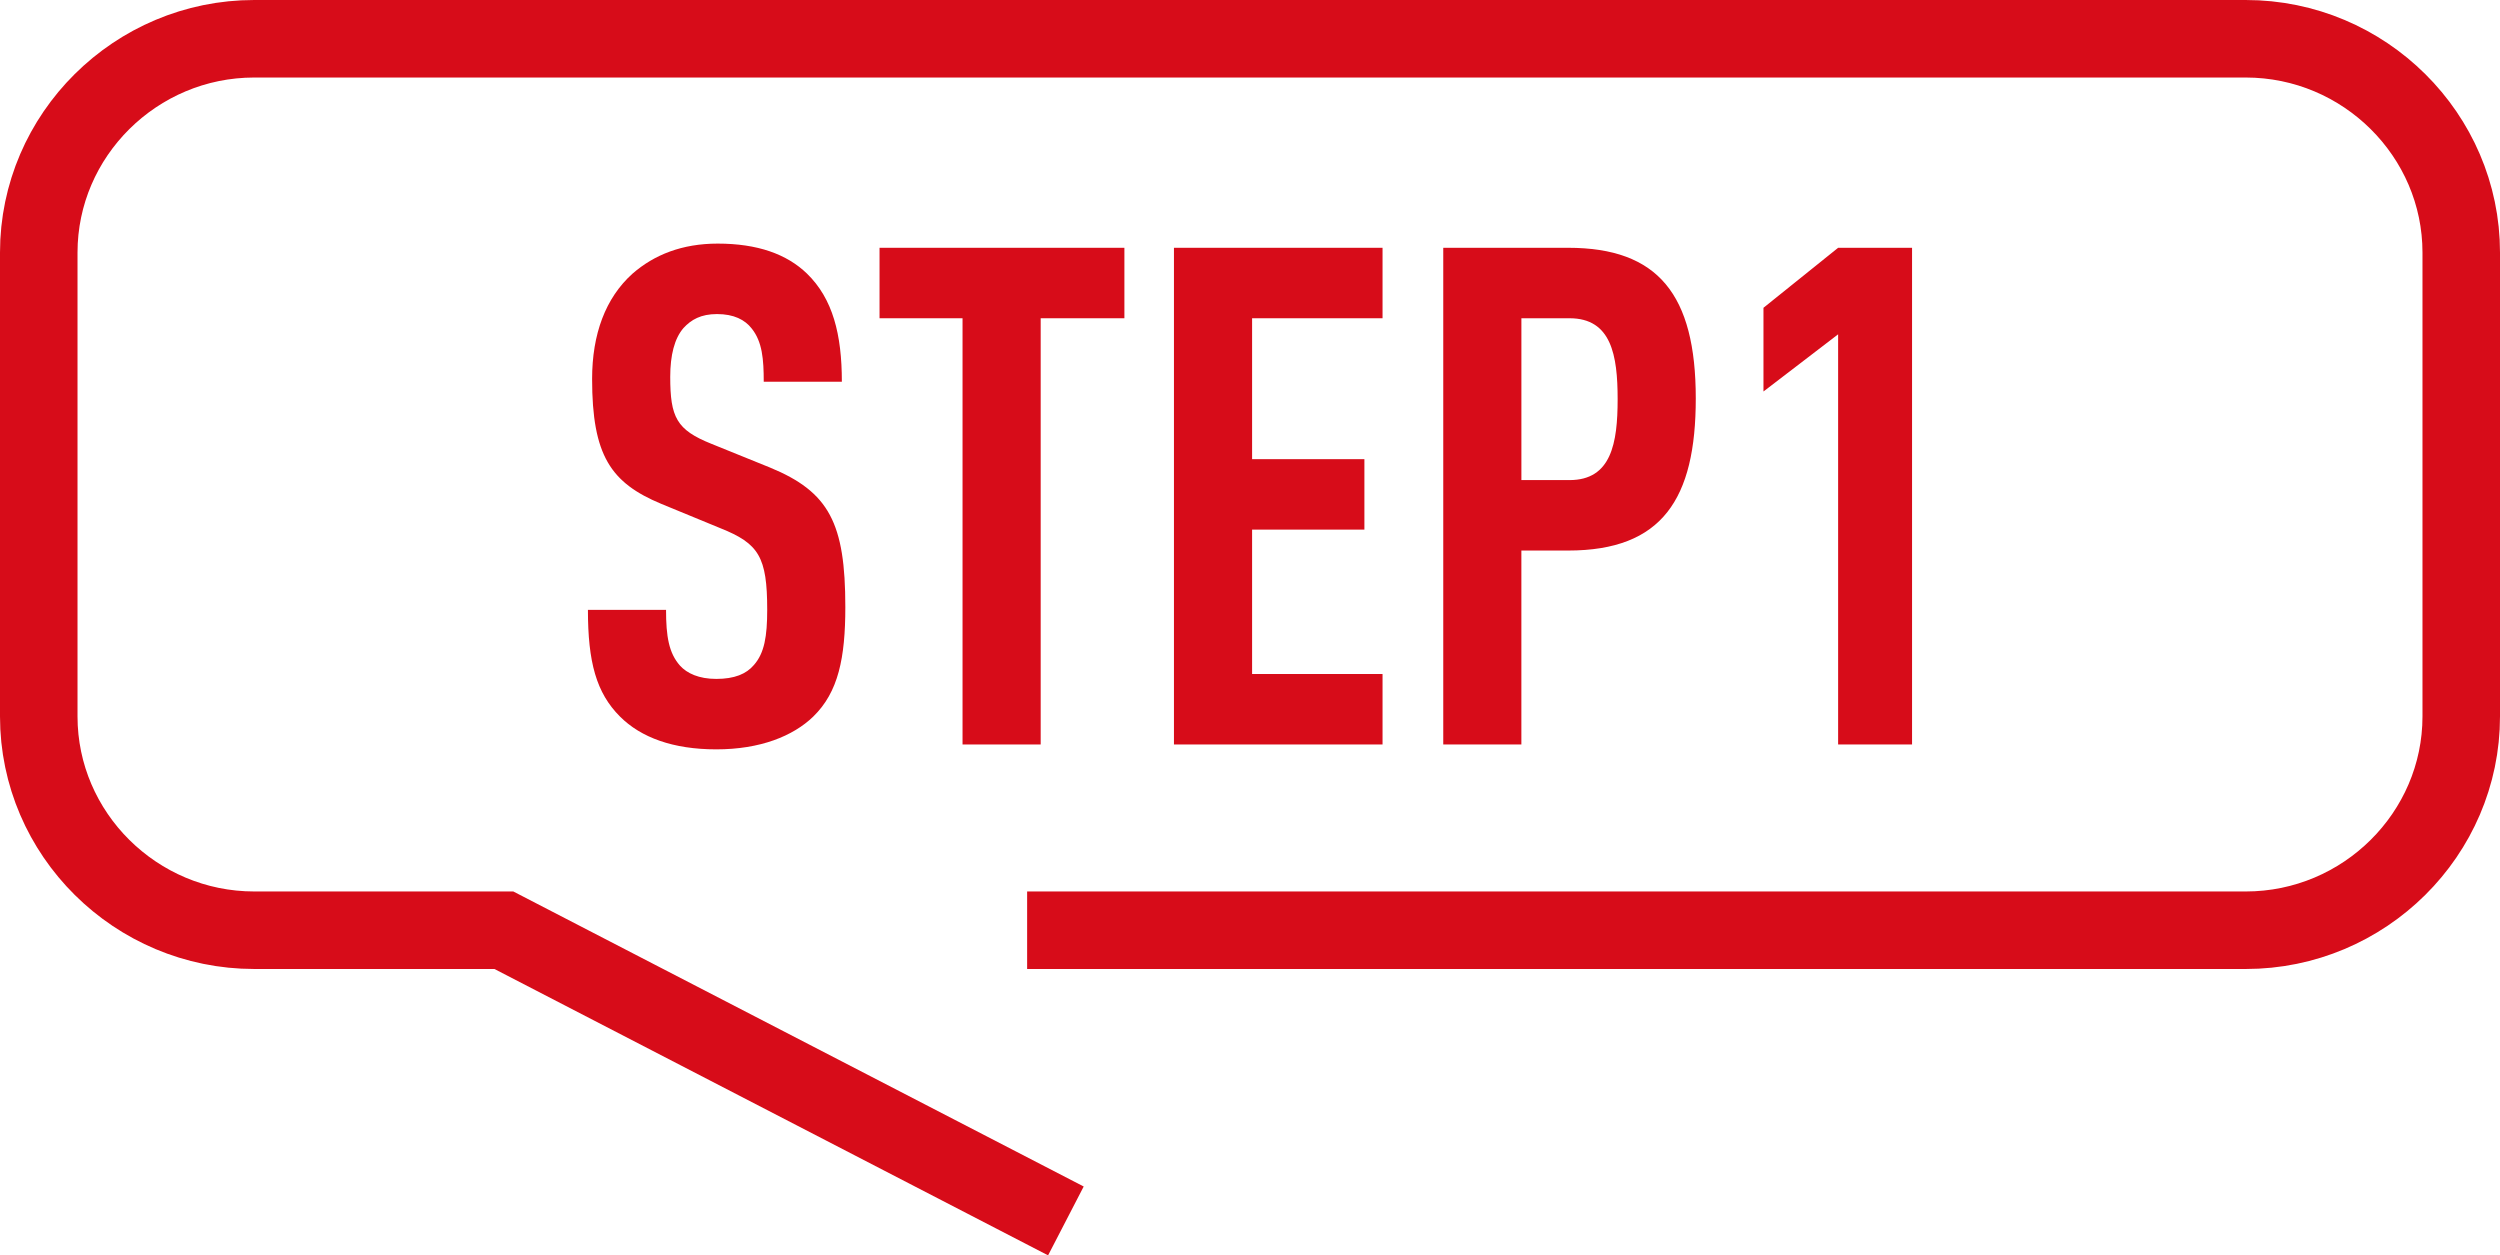
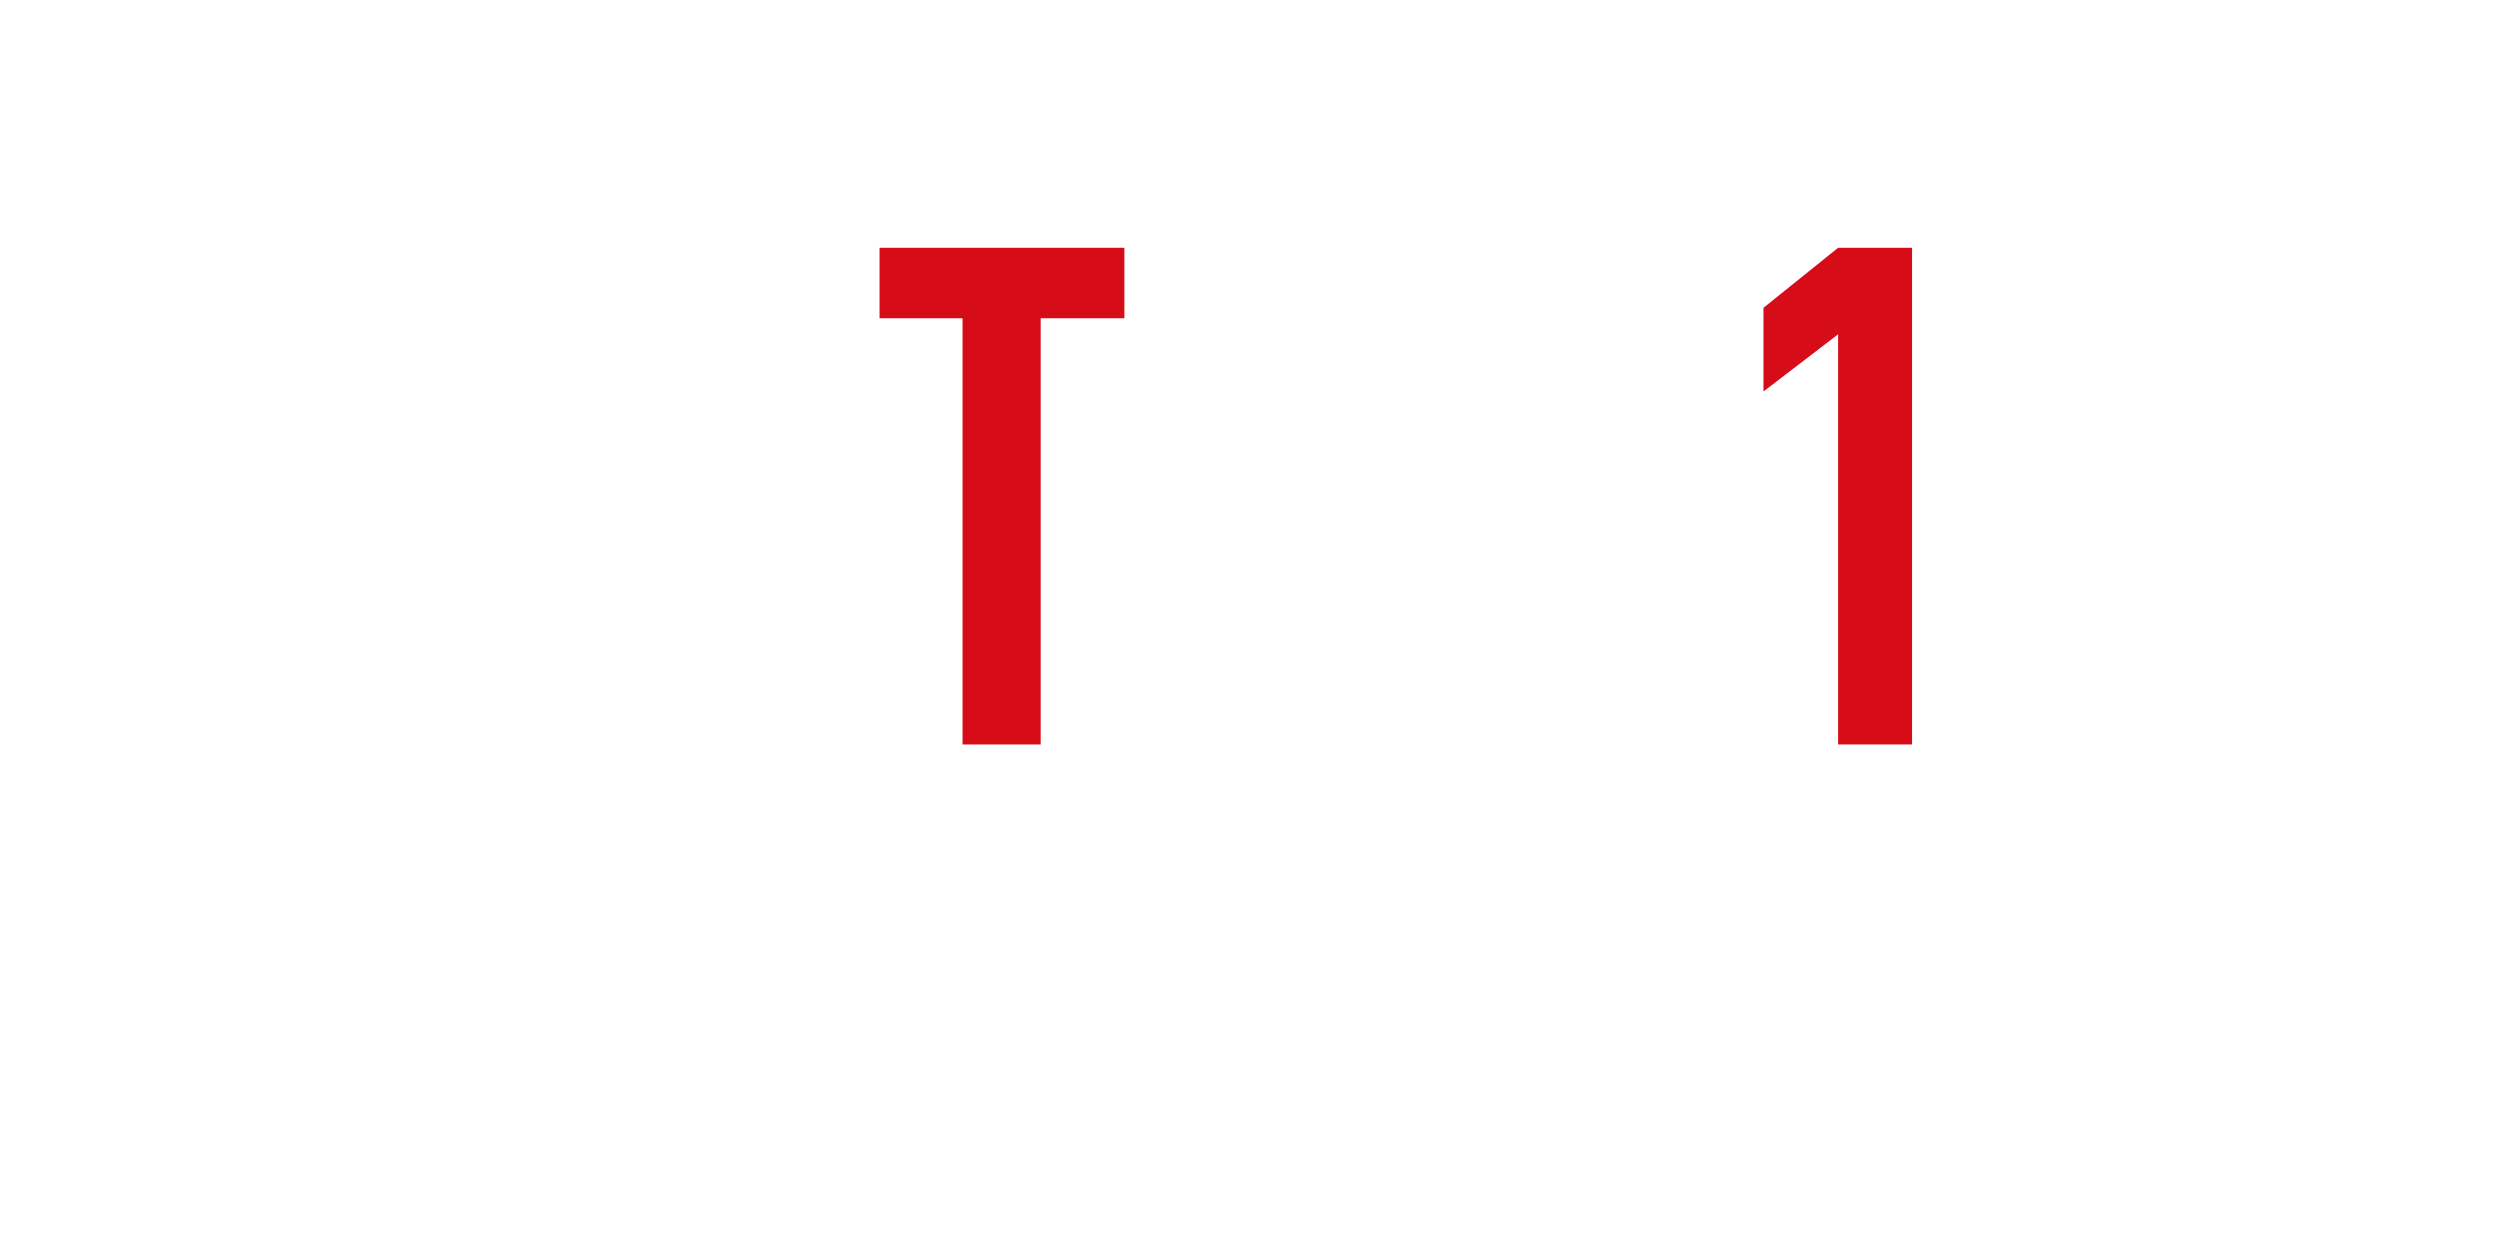
<svg xmlns="http://www.w3.org/2000/svg" id="b" viewBox="0 0 129 64.776">
  <g id="c">
-     <path d="M53,48h62.88c6.116,0,11.12-4.964,11.12-11.032V13.032c0-6.068-5.004-11.032-11.12-11.032H13.12C7.004,2,2,6.964,2,13.032v23.936c0,6.067,5.004,11.032,11.12,11.032h12.88l29,15" fill="none" stroke="#d70c19" stroke-miterlimit="10" stroke-width="4" />
-     <path d="M41.964,36.976c-1.044,1.008-2.736,1.691-5.004,1.691-2.231,0-3.888-.612-4.967-1.691-1.225-1.225-1.656-2.808-1.656-5.508h4.031c0,1.368.144,2.231.721,2.88.359.396.972.684,1.871.684.936,0,1.548-.252,1.944-.72.539-.612.684-1.476.684-2.844,0-2.735-.432-3.42-2.412-4.211l-3.06-1.26c-2.592-1.08-3.563-2.484-3.563-6.443,0-2.304.685-4.176,2.088-5.436,1.116-.972,2.556-1.548,4.392-1.548,2.052,0,3.563.54,4.607,1.548,1.332,1.296,1.8,3.132,1.8,5.579h-4.031c0-1.151-.072-2.052-.612-2.735-.36-.468-.935-.756-1.8-.756-.828,0-1.332.288-1.728.72-.468.54-.685,1.403-.685,2.519,0,2.088.324,2.735,2.124,3.456l3.023,1.224c3.06,1.26,3.888,2.88,3.888,7.199,0,2.627-.359,4.392-1.655,5.651Z" fill="#d70c19" stroke-width="0" />
    <path d="M53.699,16.422v21.993h-4.032v-21.993h-4.283v-3.636h12.635v3.636h-4.319Z" fill="#d70c19" stroke-width="0" />
-     <path d="M60.576,38.415V12.786h10.763v3.636h-6.731v7.271h5.795v3.635h-5.795v7.451h6.731v3.636h-10.763Z" fill="#d70c19" stroke-width="0" />
-     <path d="M80.914,28.408h-2.411v10.007h-4.031V12.786h6.442c4.644,0,6.588,2.412,6.588,7.775,0,5.184-1.728,7.847-6.588,7.847ZM80.987,16.422h-2.483v8.351h2.483c2.16,0,2.483-1.907,2.483-4.175s-.323-4.176-2.483-4.176Z" fill="#d70c19" stroke-width="0" />
    <path d="M94.847,38.415v-21.165l-3.852,2.951v-4.319l3.852-3.096h3.815v25.629h-3.815Z" fill="#d70c19" stroke-width="0" />
  </g>
</svg>